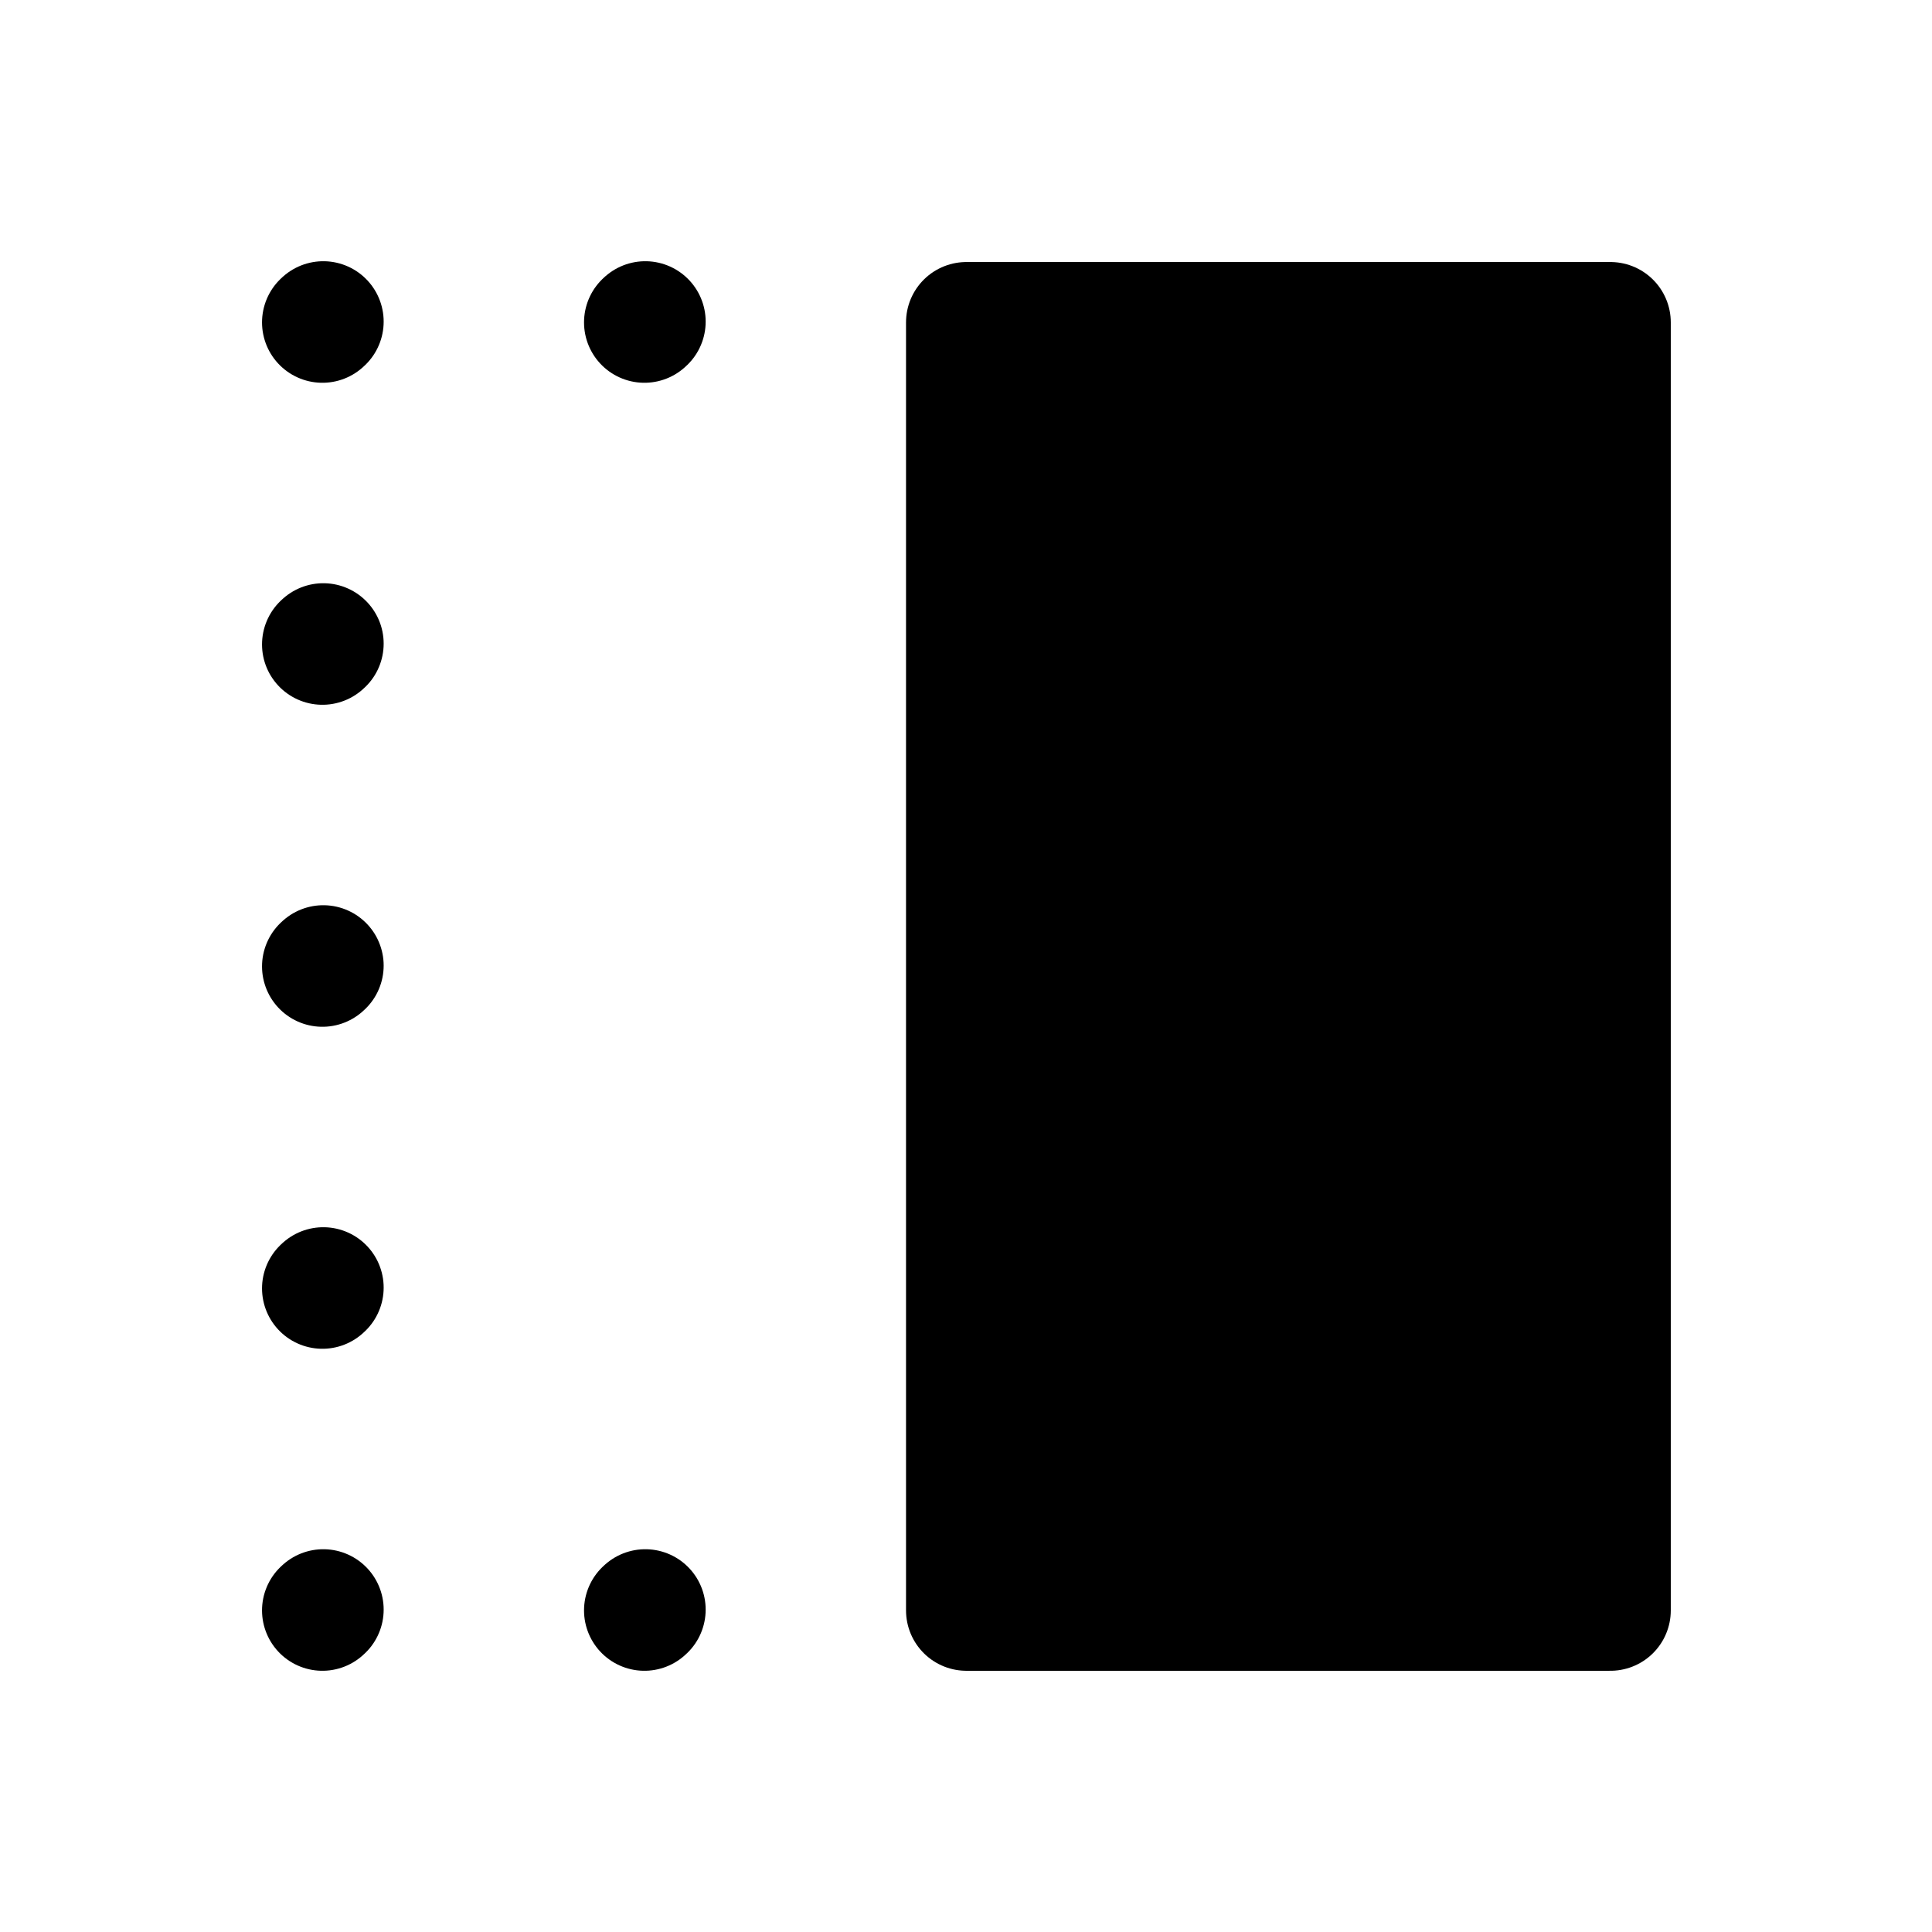
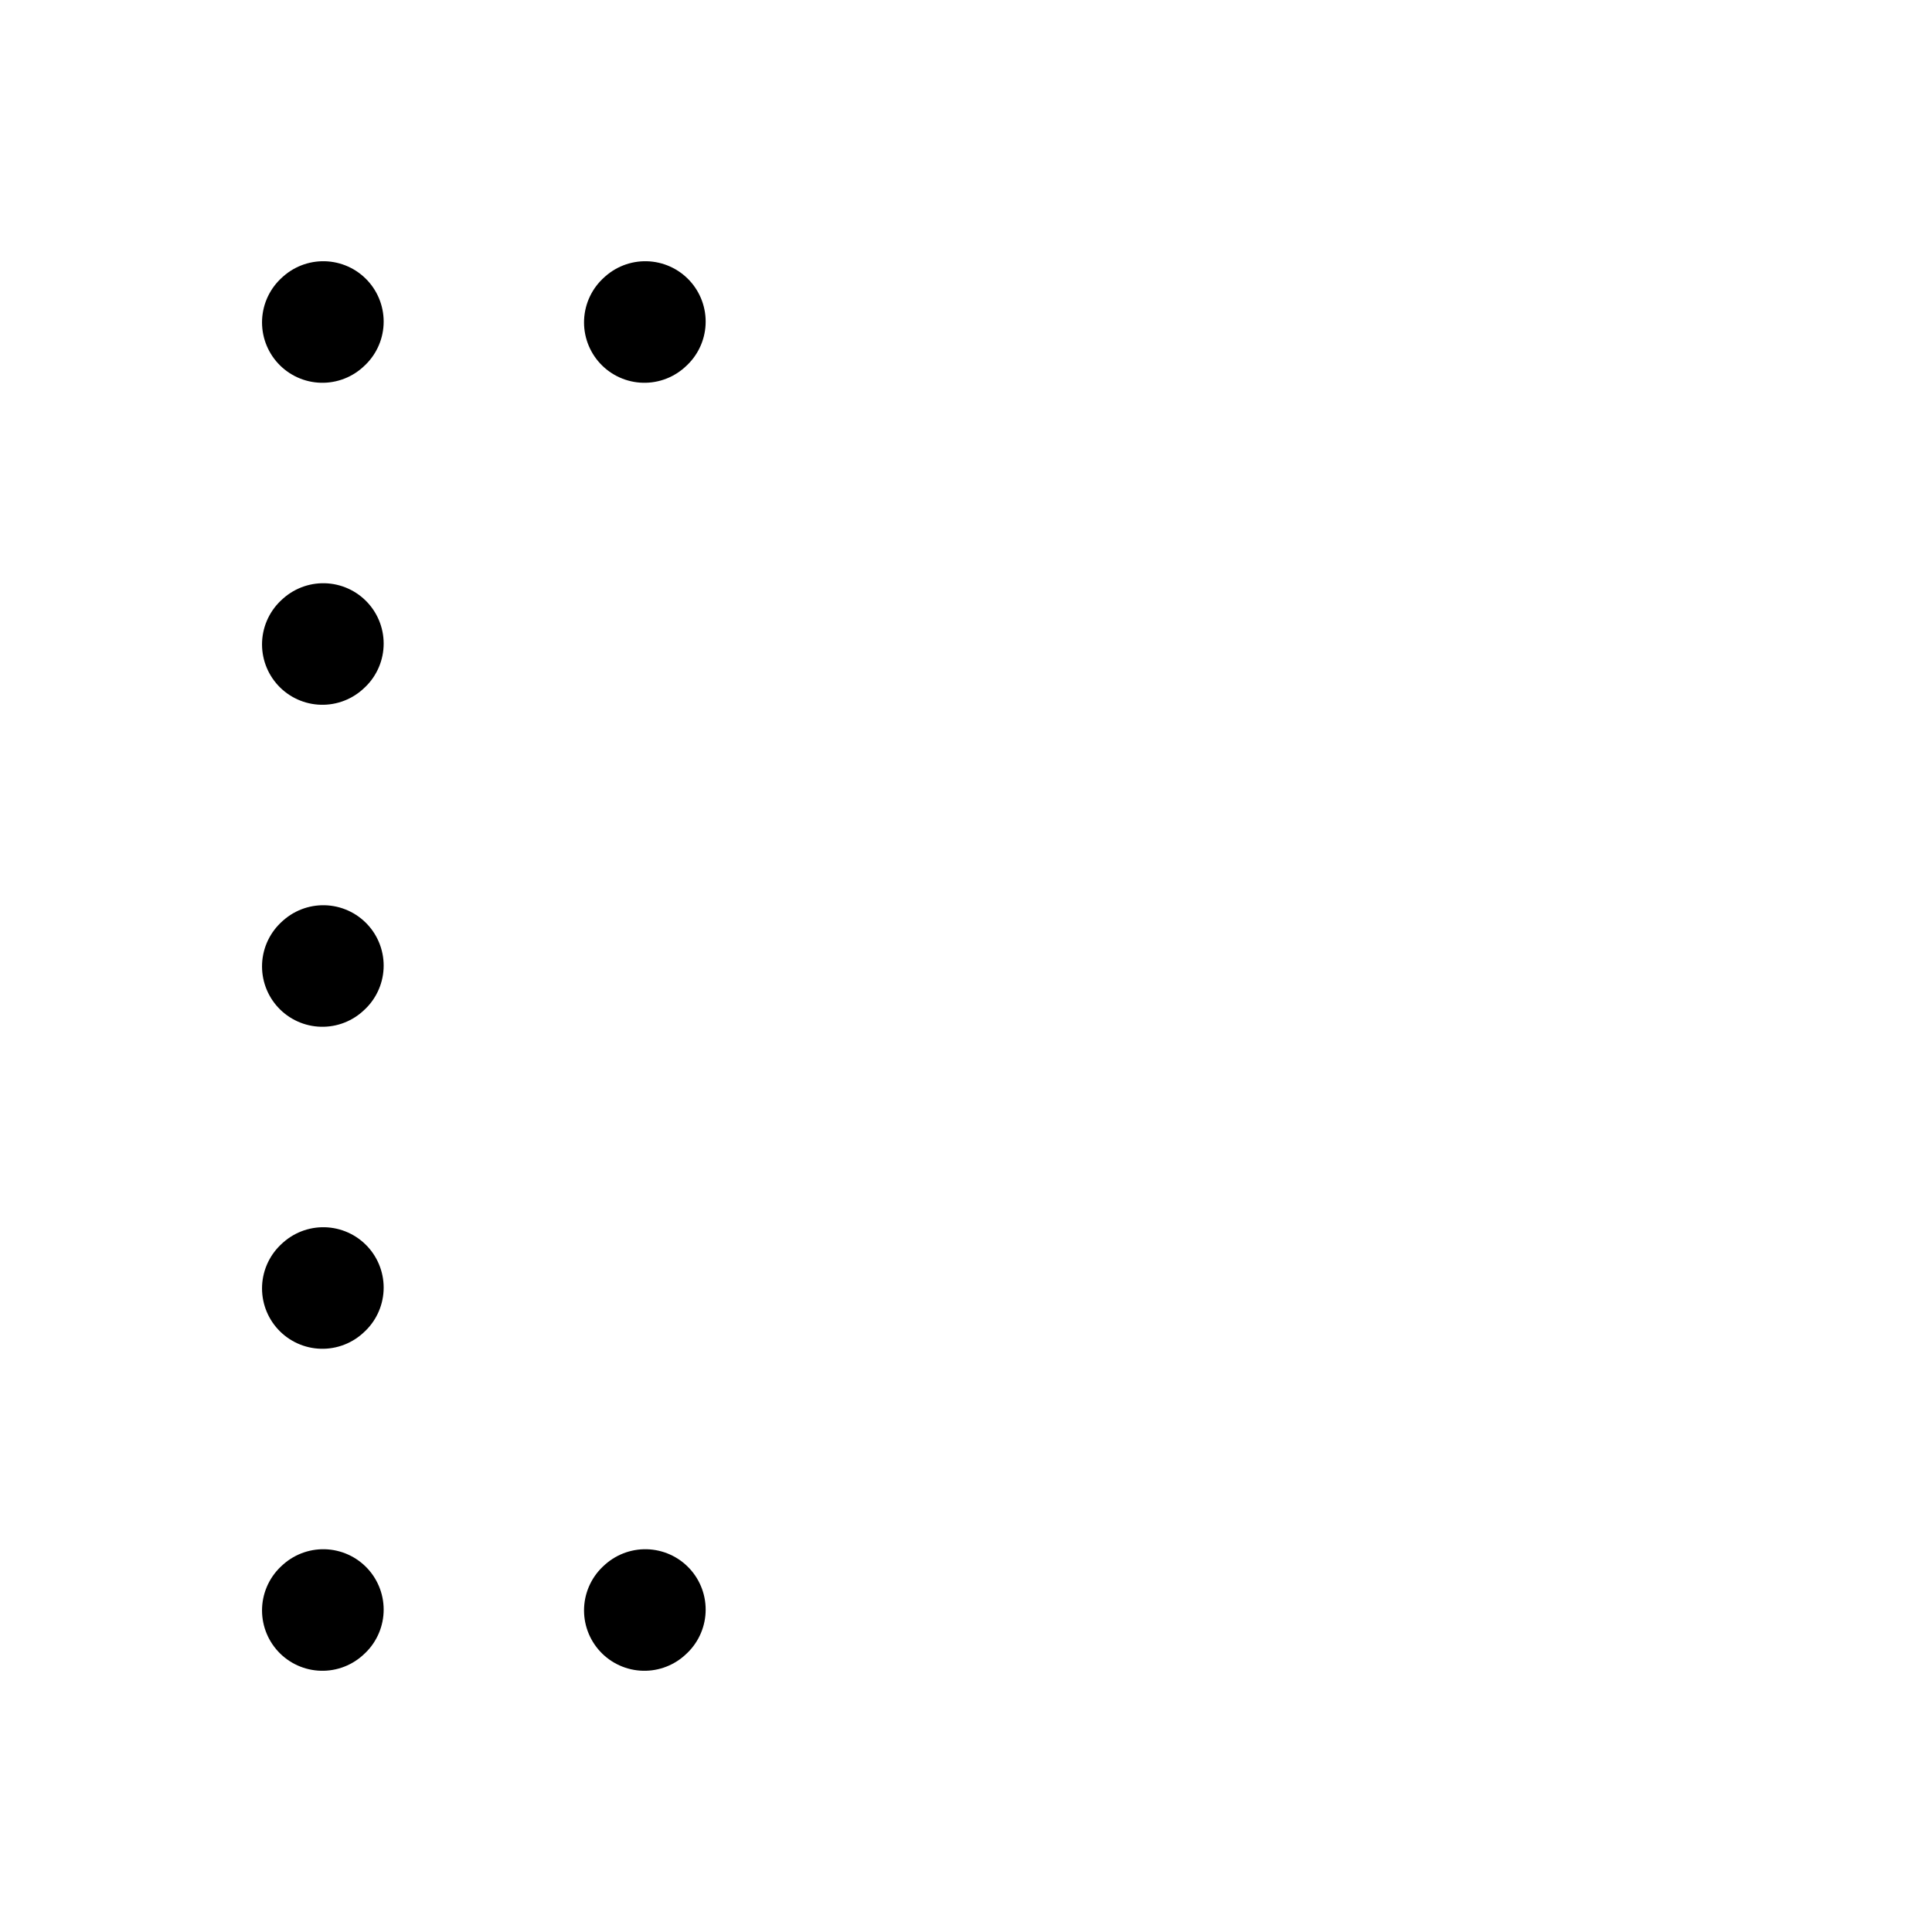
<svg xmlns="http://www.w3.org/2000/svg" width="24" height="24" viewBox="0 0 24 24" fill="none">
  <path d="M8.005 20.005L8.016 19.995" stroke="currentColor" stroke-width="1.5" stroke-linecap="round" stroke-linejoin="round" />
  <path d="M4.005 20.005L4.016 19.995" stroke="currentColor" stroke-width="1.5" stroke-linecap="round" stroke-linejoin="round" />
  <path d="M4.005 16.005L4.016 15.995" stroke="currentColor" stroke-width="1.5" stroke-linecap="round" stroke-linejoin="round" />
  <path d="M4.005 12.005L4.016 11.995" stroke="currentColor" stroke-width="1.5" stroke-linecap="round" stroke-linejoin="round" />
  <path d="M4.005 8.005L4.016 7.995" stroke="currentColor" stroke-width="1.5" stroke-linecap="round" stroke-linejoin="round" />
  <path d="M4.005 4.005L4.016 3.995" stroke="currentColor" stroke-width="1.5" stroke-linecap="round" stroke-linejoin="round" />
  <path d="M8.005 4.005L8.016 3.995" stroke="currentColor" stroke-width="1.5" stroke-linecap="round" stroke-linejoin="round" />
-   <path d="M12.005 20.005H20.005V4.005H12.005V20.005Z" fill="currentColor" stroke="currentColor" stroke-width="1.5" stroke-linecap="round" stroke-linejoin="round" />
</svg>